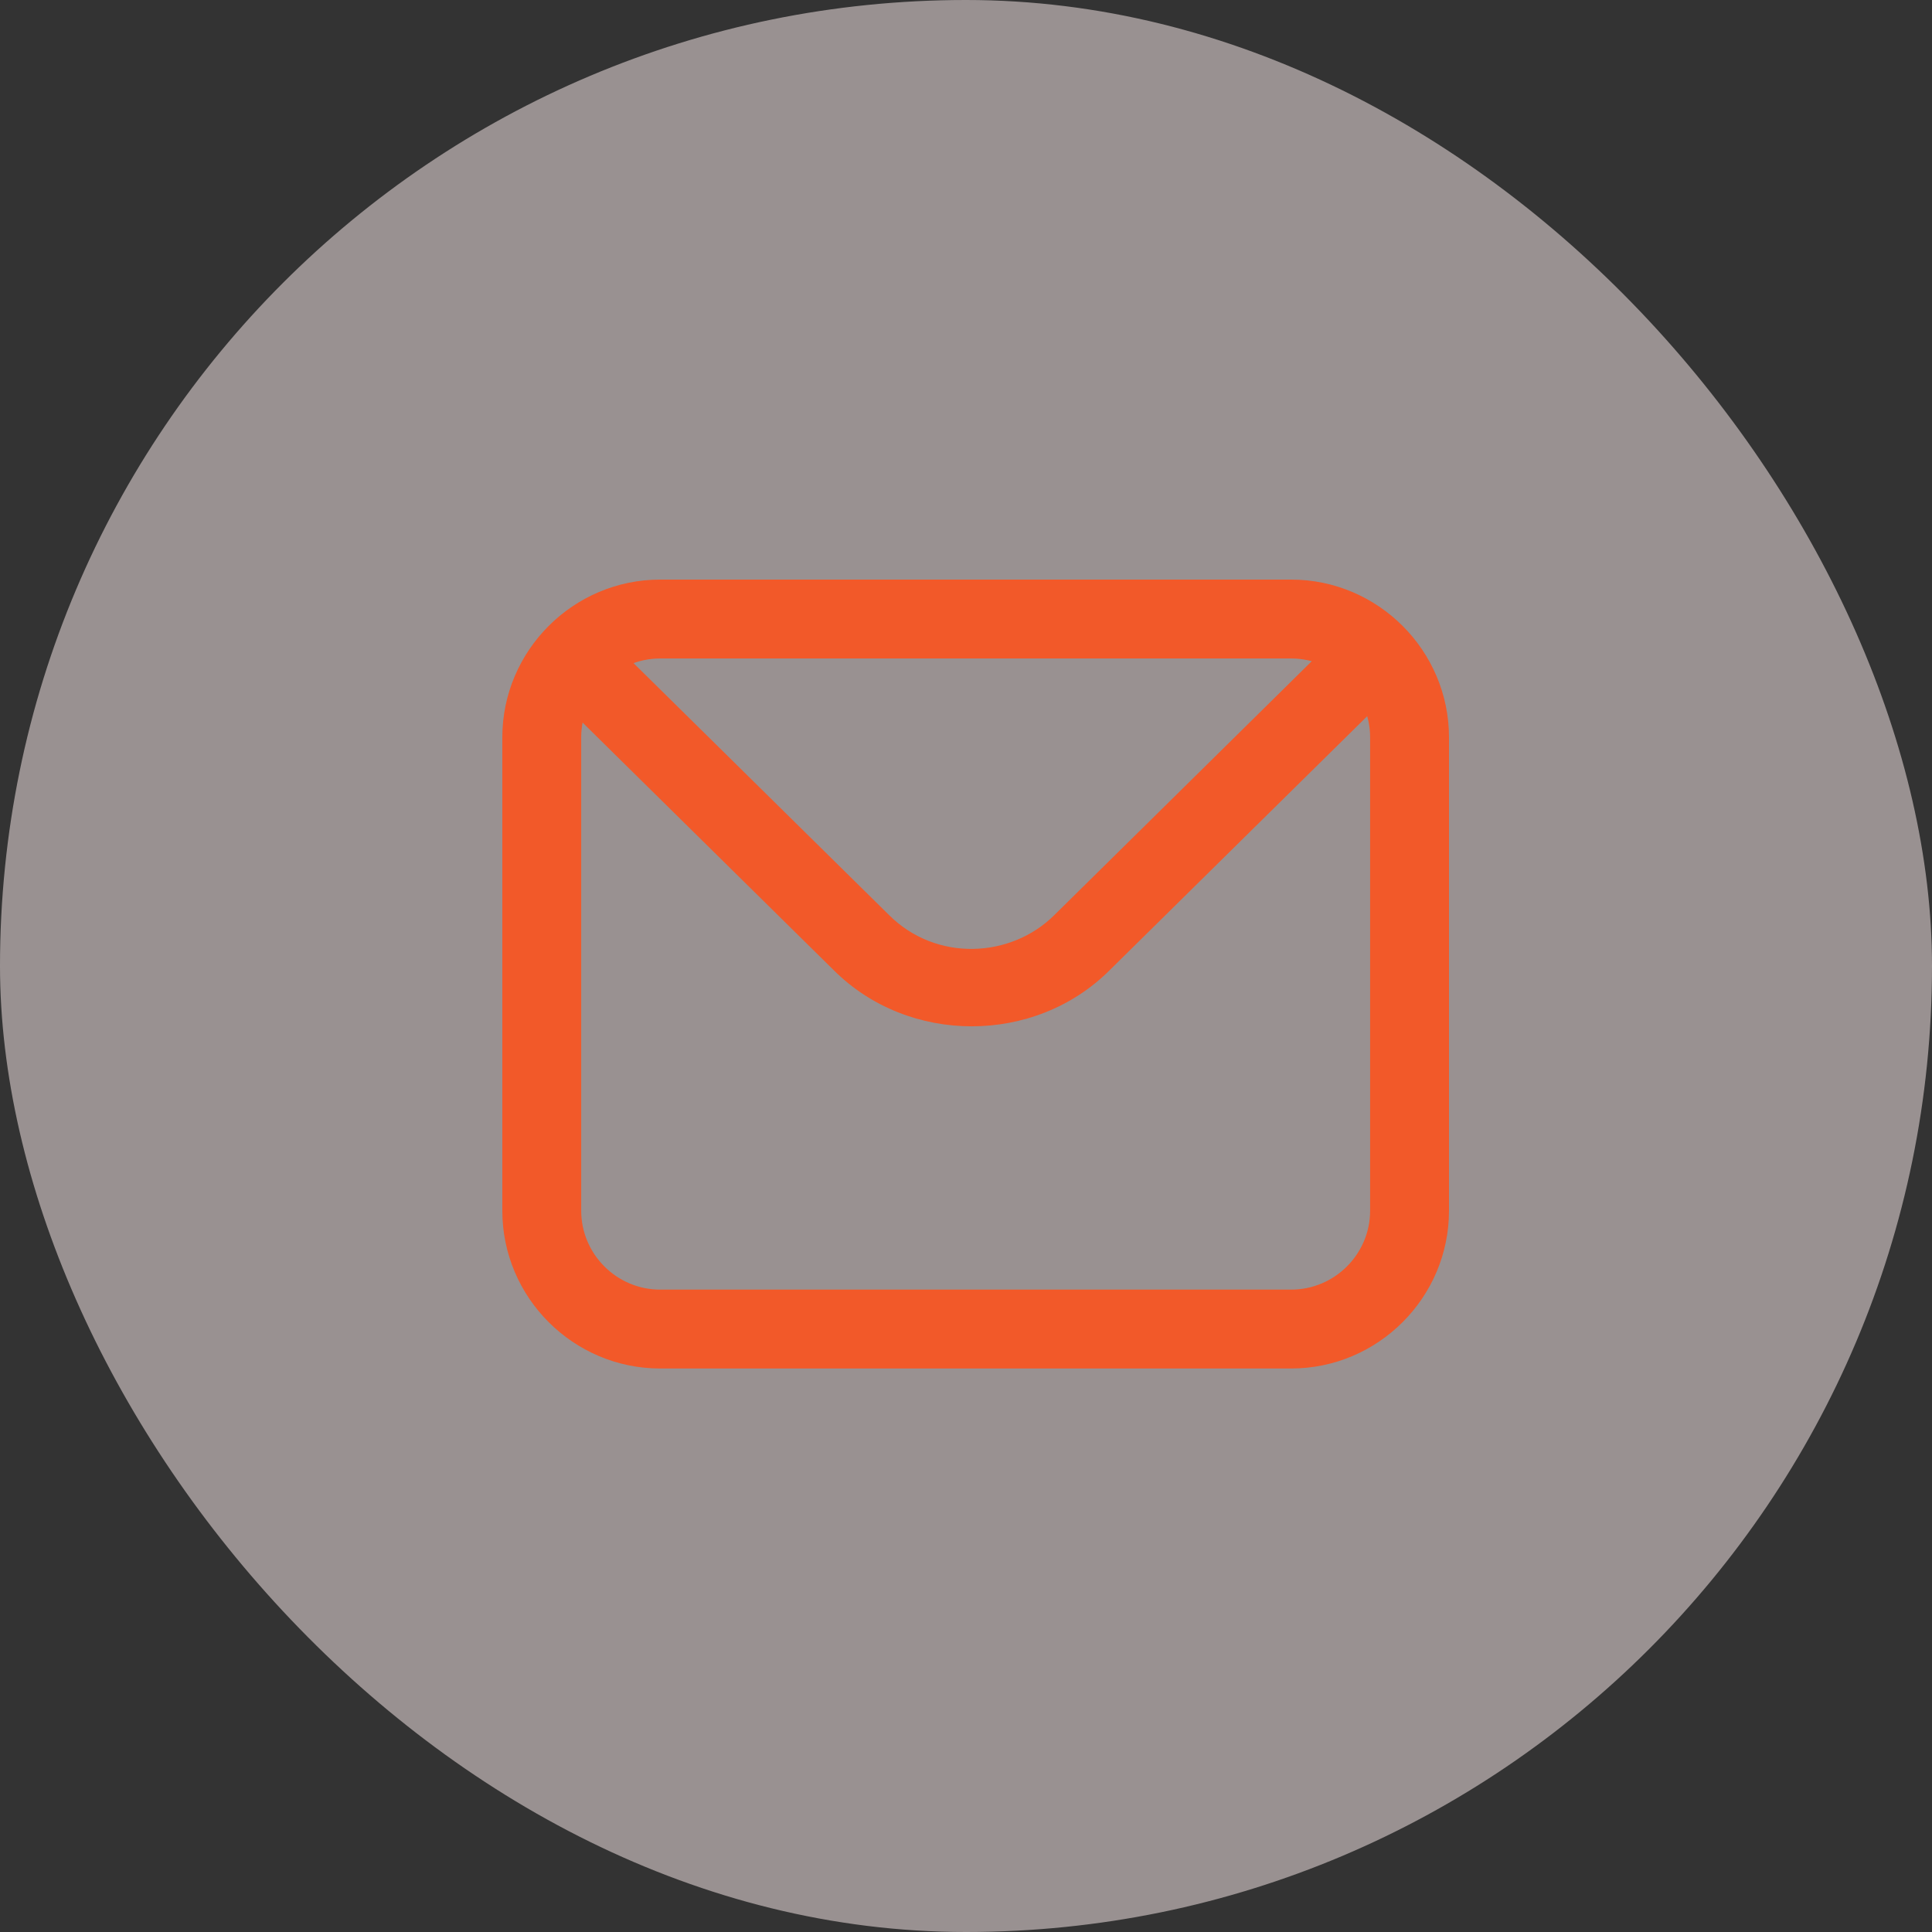
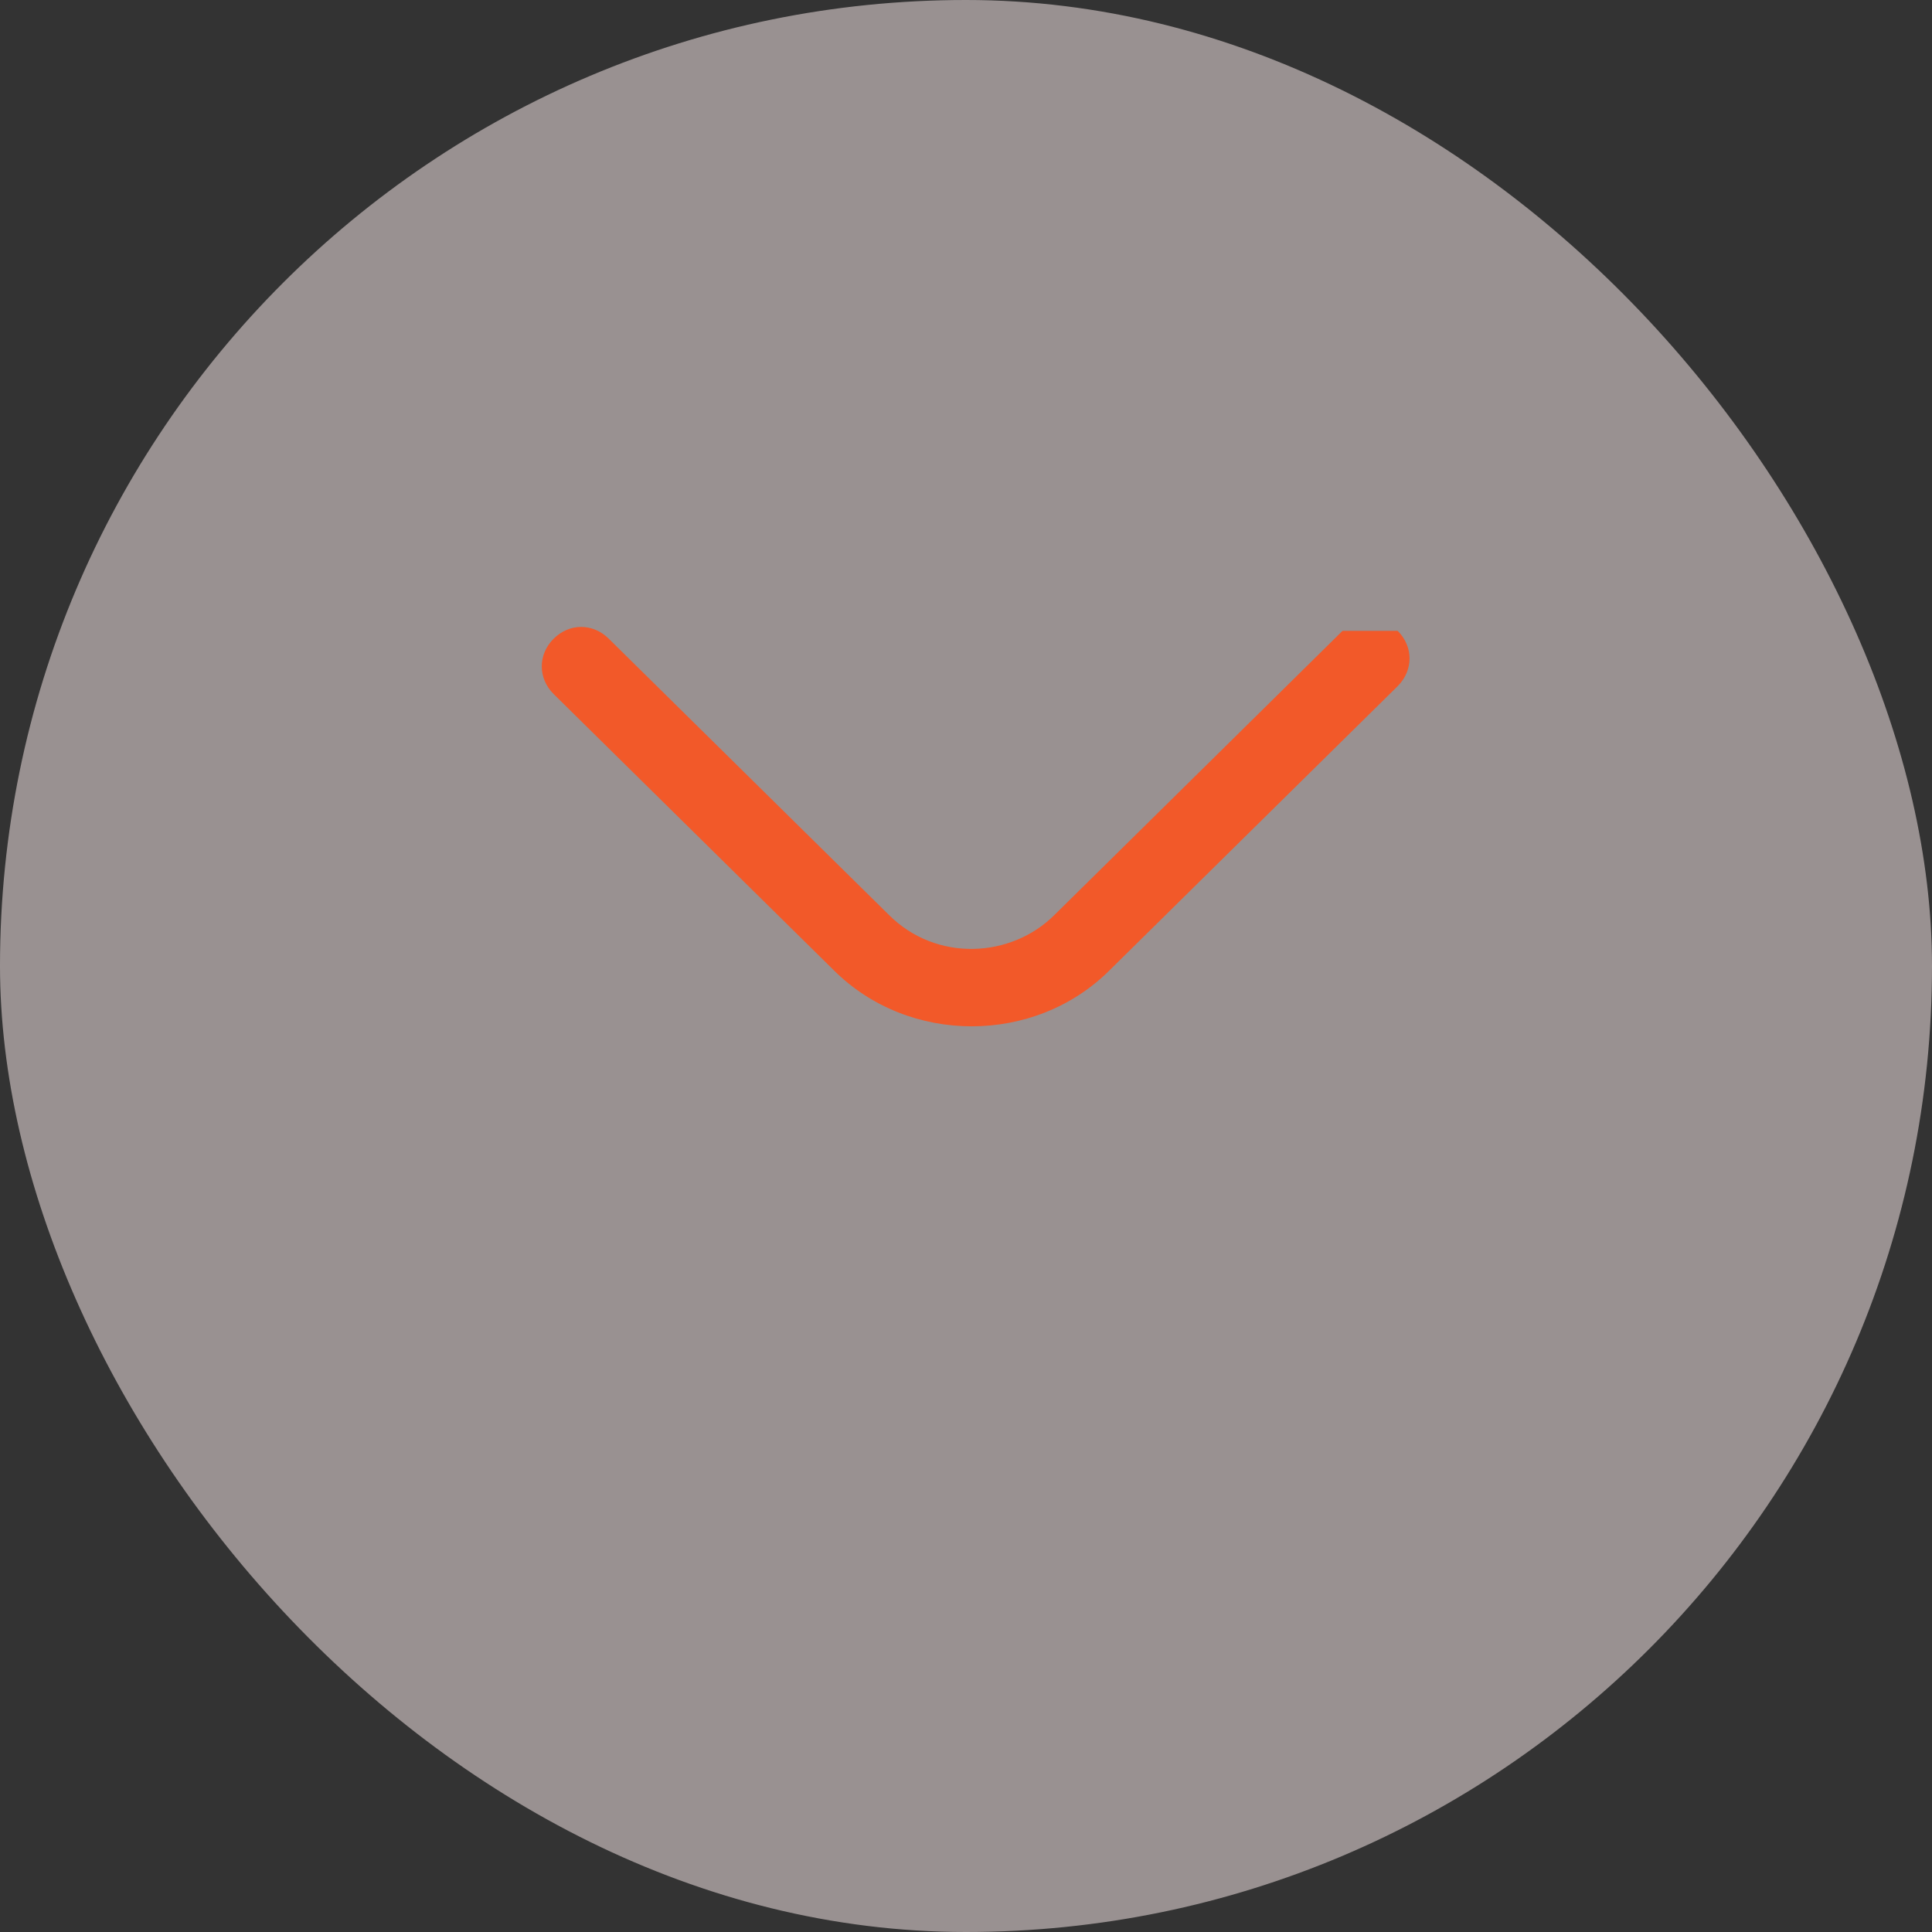
<svg xmlns="http://www.w3.org/2000/svg" width="100" height="100" viewBox="0 0 100 100" fill="none">
  <rect x="0" y="0" width="100" height="100" fill="#333333" stroke="none" />
  <rect width="100" height="100" rx="50" fill="#FFF0F0" fill-opacity="0.5" />
-   <path d="M66.833 30H34.167C29.675 30 26 33.675 26 38.167V62.667C26 67.158 29.675 70.833 34.167 70.833H66.833C71.325 70.833 75 67.158 75 62.667V38.167C75 33.675 71.325 30 66.833 30ZM70.917 62.667C70.917 64.912 69.079 66.75 66.833 66.75H34.167C31.921 66.75 30.083 64.912 30.083 62.667V38.167C30.083 35.921 31.921 34.083 34.167 34.083H66.833C69.079 34.083 70.917 35.921 70.917 38.167V62.667Z" fill="#F25929" />
-   <path d="M72.345 32.654C73.162 33.471 73.162 34.696 72.345 35.513L57.441 50.212C53.562 54.092 47.029 54.092 43.149 50.212L28.654 35.921C27.837 35.104 27.837 33.879 28.654 33.062C29.47 32.246 30.695 32.246 31.512 33.062L46.008 47.354C48.458 49.804 52.337 49.6 54.583 47.354L69.487 32.654C70.303 31.837 71.528 31.837 72.345 32.654Z" fill="#F25929" />
+   <path d="M72.345 32.654C73.162 33.471 73.162 34.696 72.345 35.513L57.441 50.212C53.562 54.092 47.029 54.092 43.149 50.212L28.654 35.921C27.837 35.104 27.837 33.879 28.654 33.062C29.47 32.246 30.695 32.246 31.512 33.062L46.008 47.354C48.458 49.804 52.337 49.6 54.583 47.354L69.487 32.654Z" fill="#F25929" />
</svg>